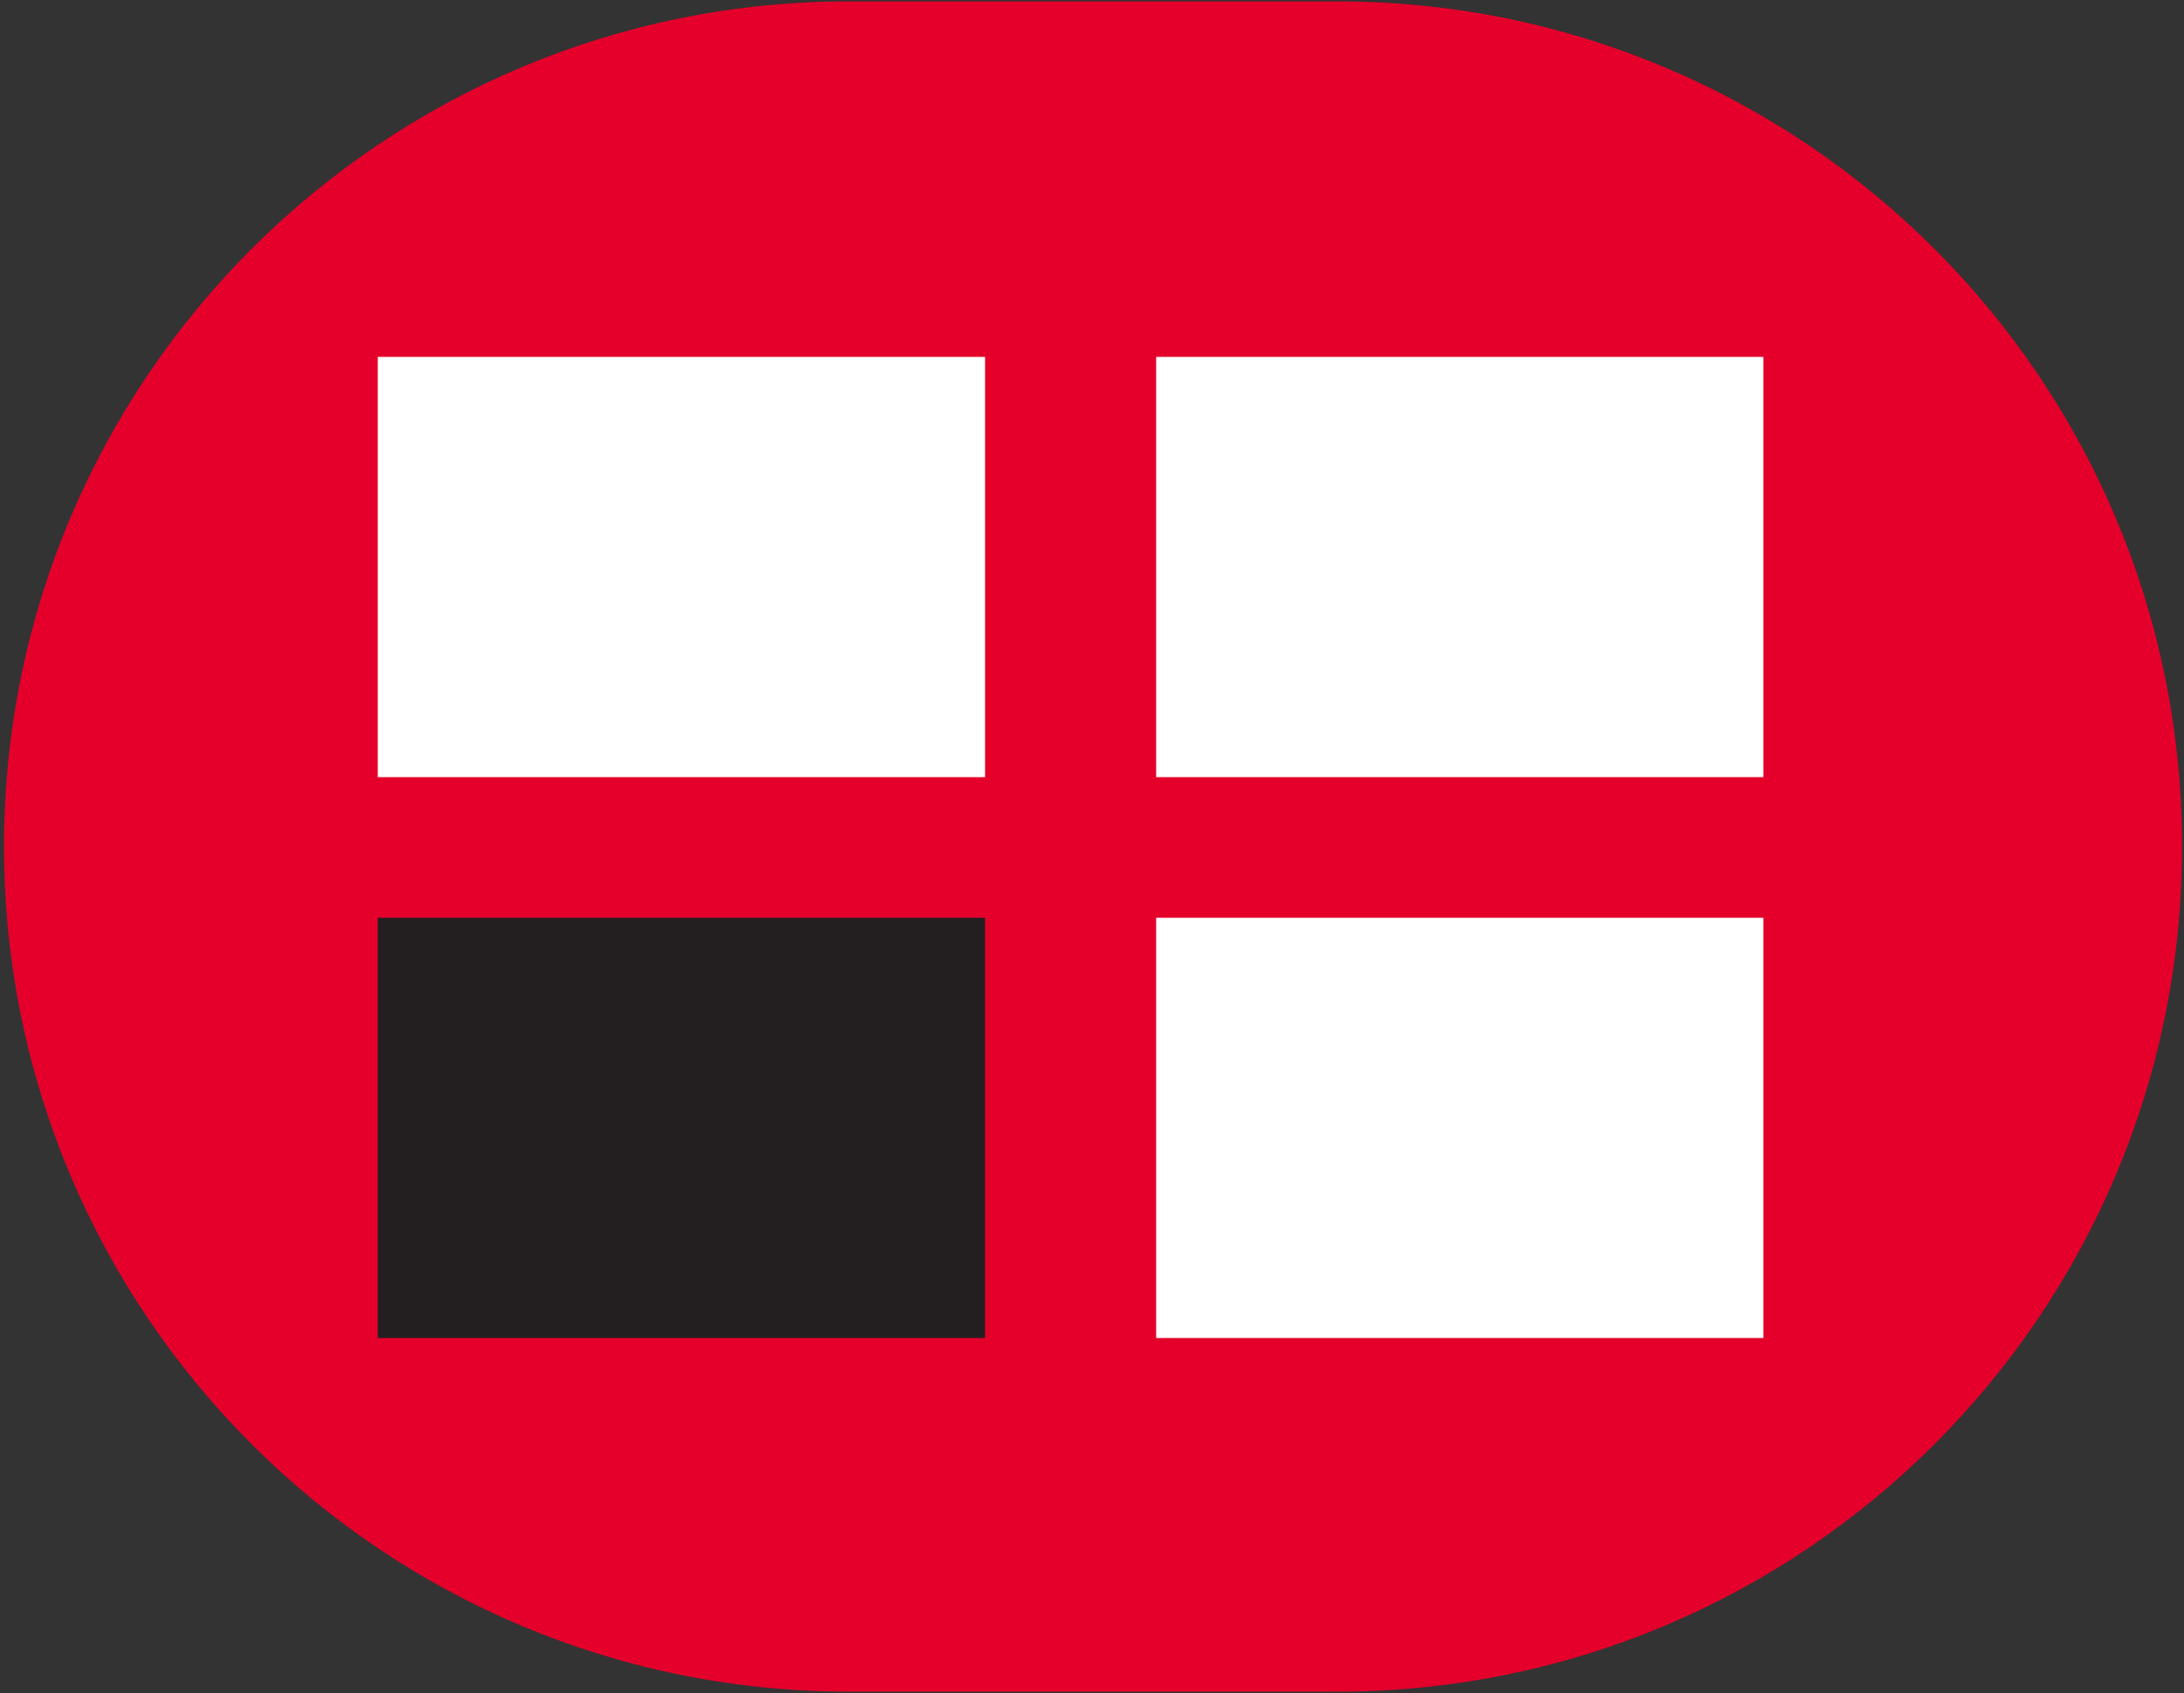
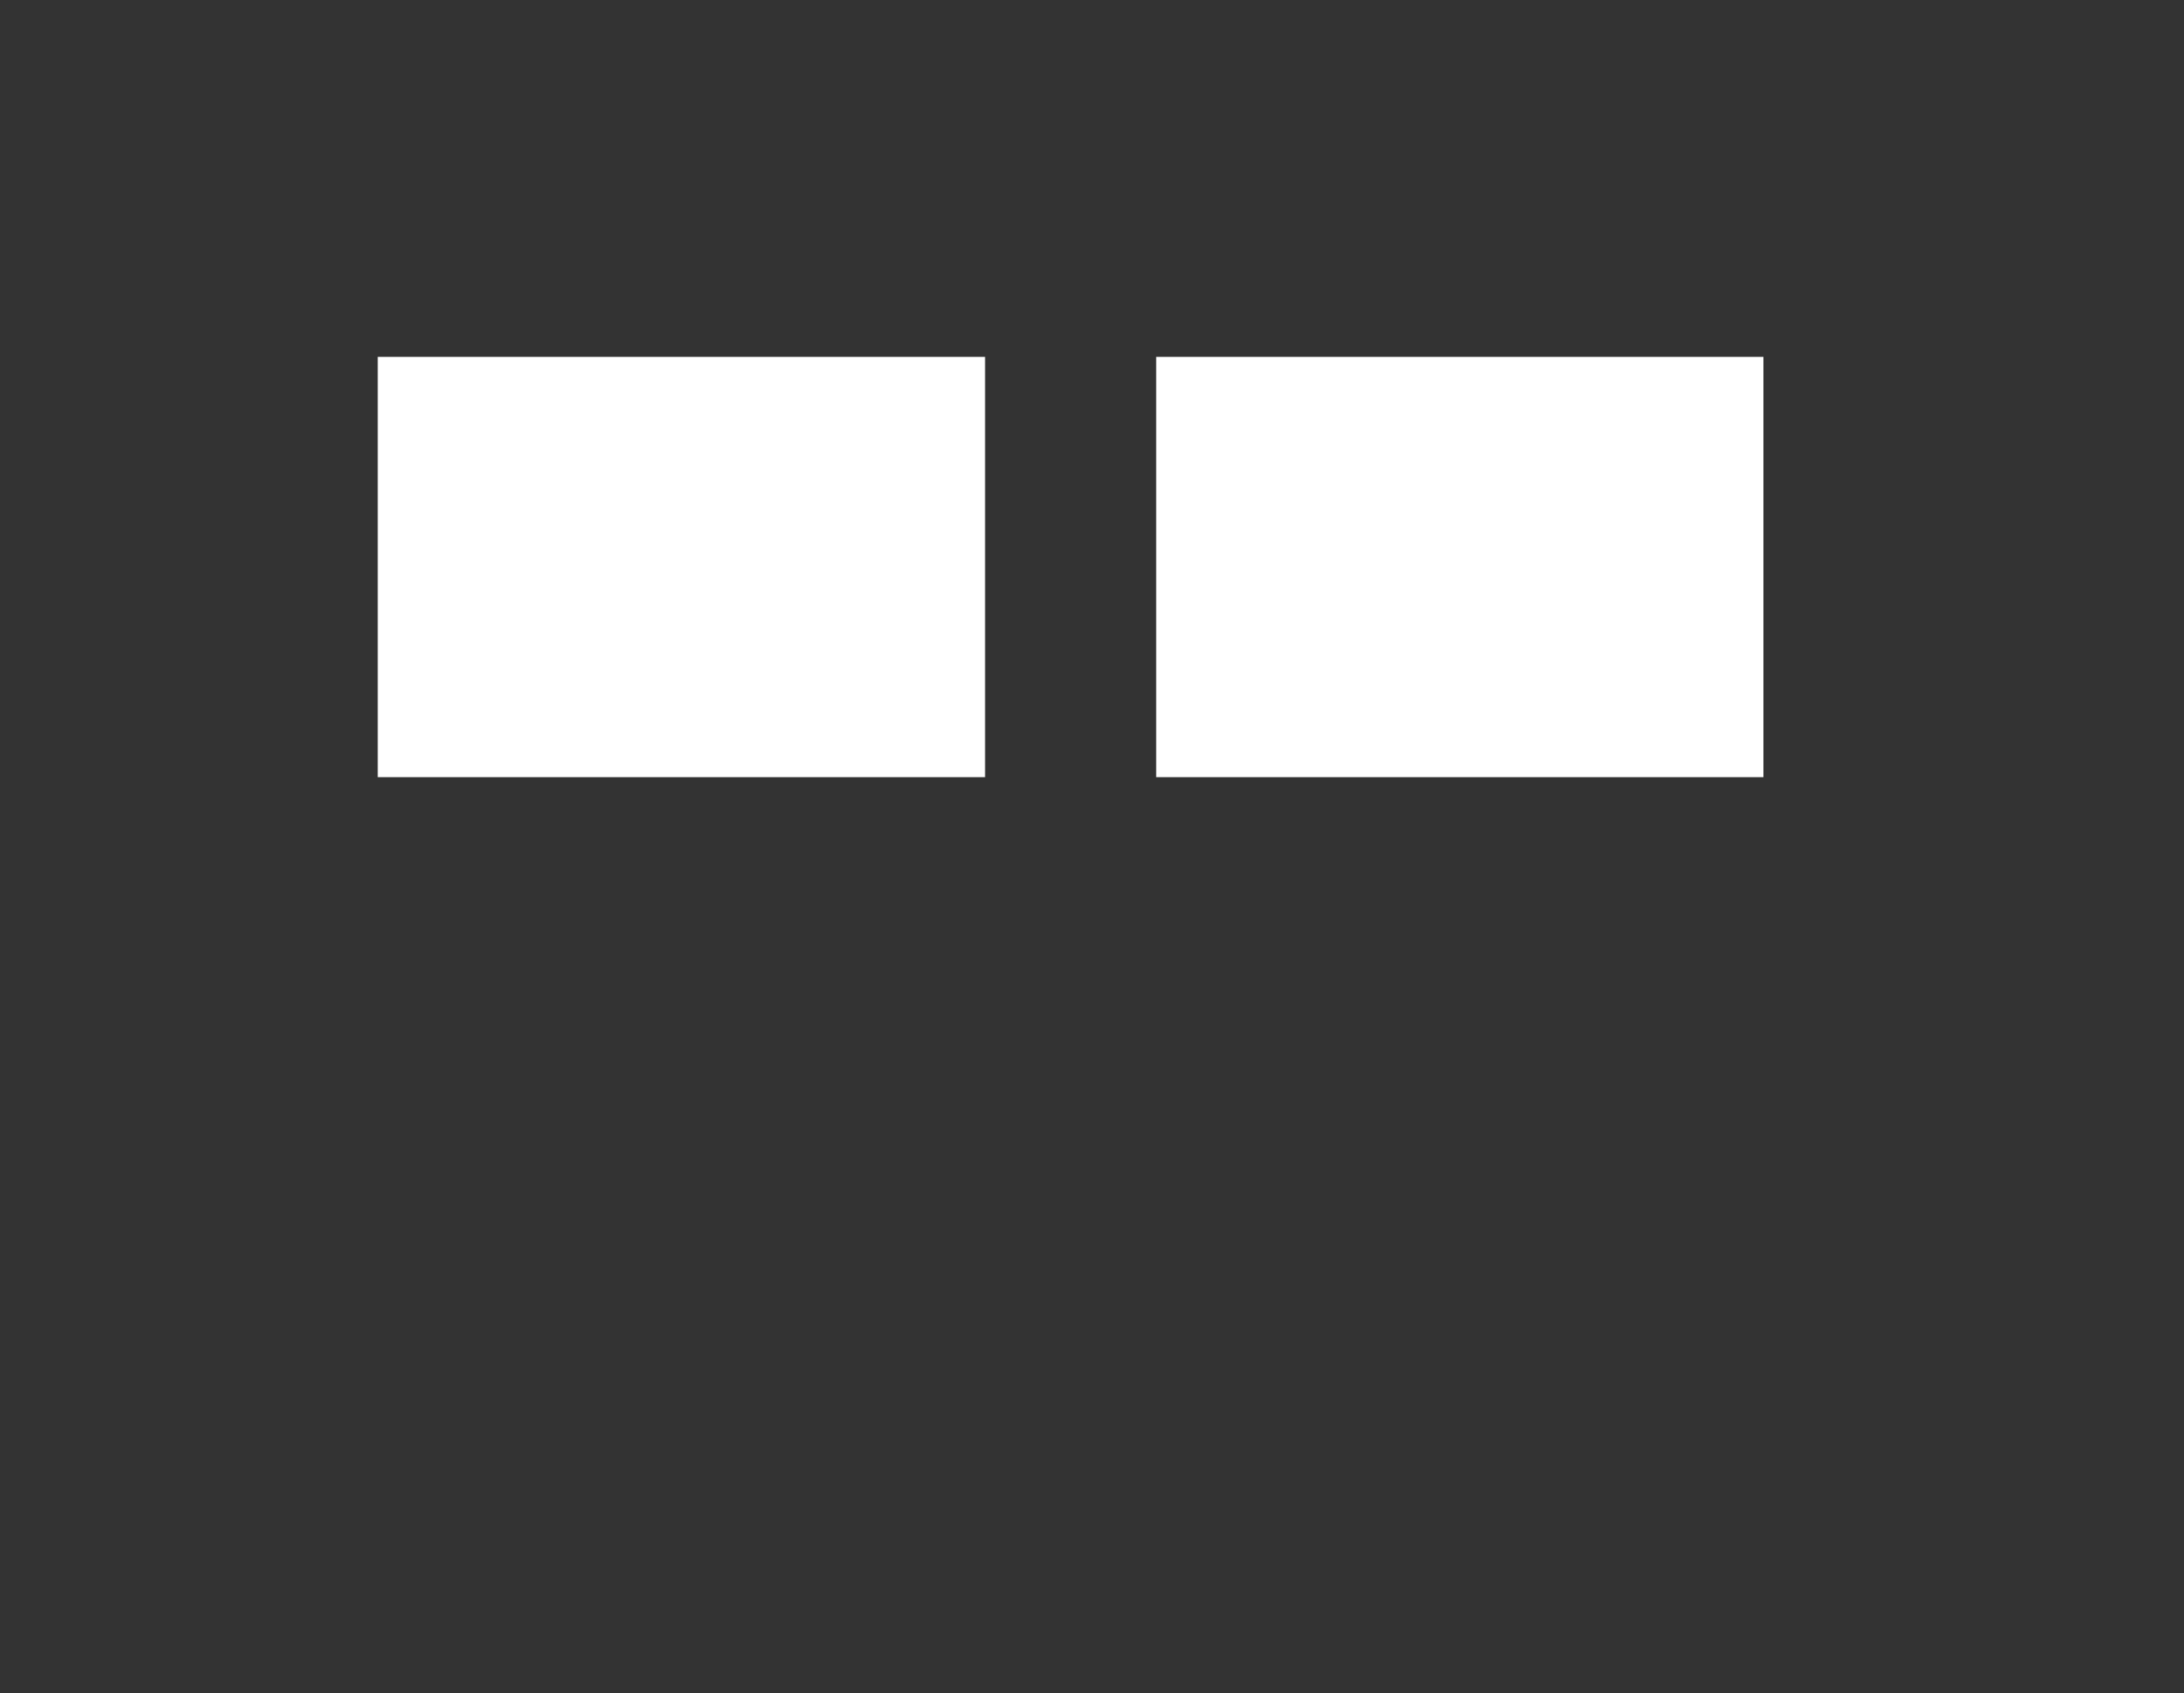
<svg xmlns="http://www.w3.org/2000/svg" viewBox="0 0 732 567.55">
  <rect x="0" y="0" width="732" height="567.55" fill="#333333" stroke="none" />
-   <path d="m448.1.46h-163.49c-156.44 0-283.26 126.82-283.26 283.26 0 156.44 126.82 283.28 283.26 283.28h163.49c156.44 0 283.25-126.81 283.25-283.25 0-156.47-126.81-283.29-283.25-283.29z" fill="#e4002b" />
-   <path d="m126.62 307.61h203.54v140.85h-203.54z" fill="#231f20" />
  <g fill="#fff">
    <path d="m126.62 119.62h203.54v140.86h-203.54z" />
-     <path d="m387.5 307.61h203.52v140.85h-203.52z" />
    <path d="m387.5 119.62h203.52v140.86h-203.52z" />
  </g>
</svg>